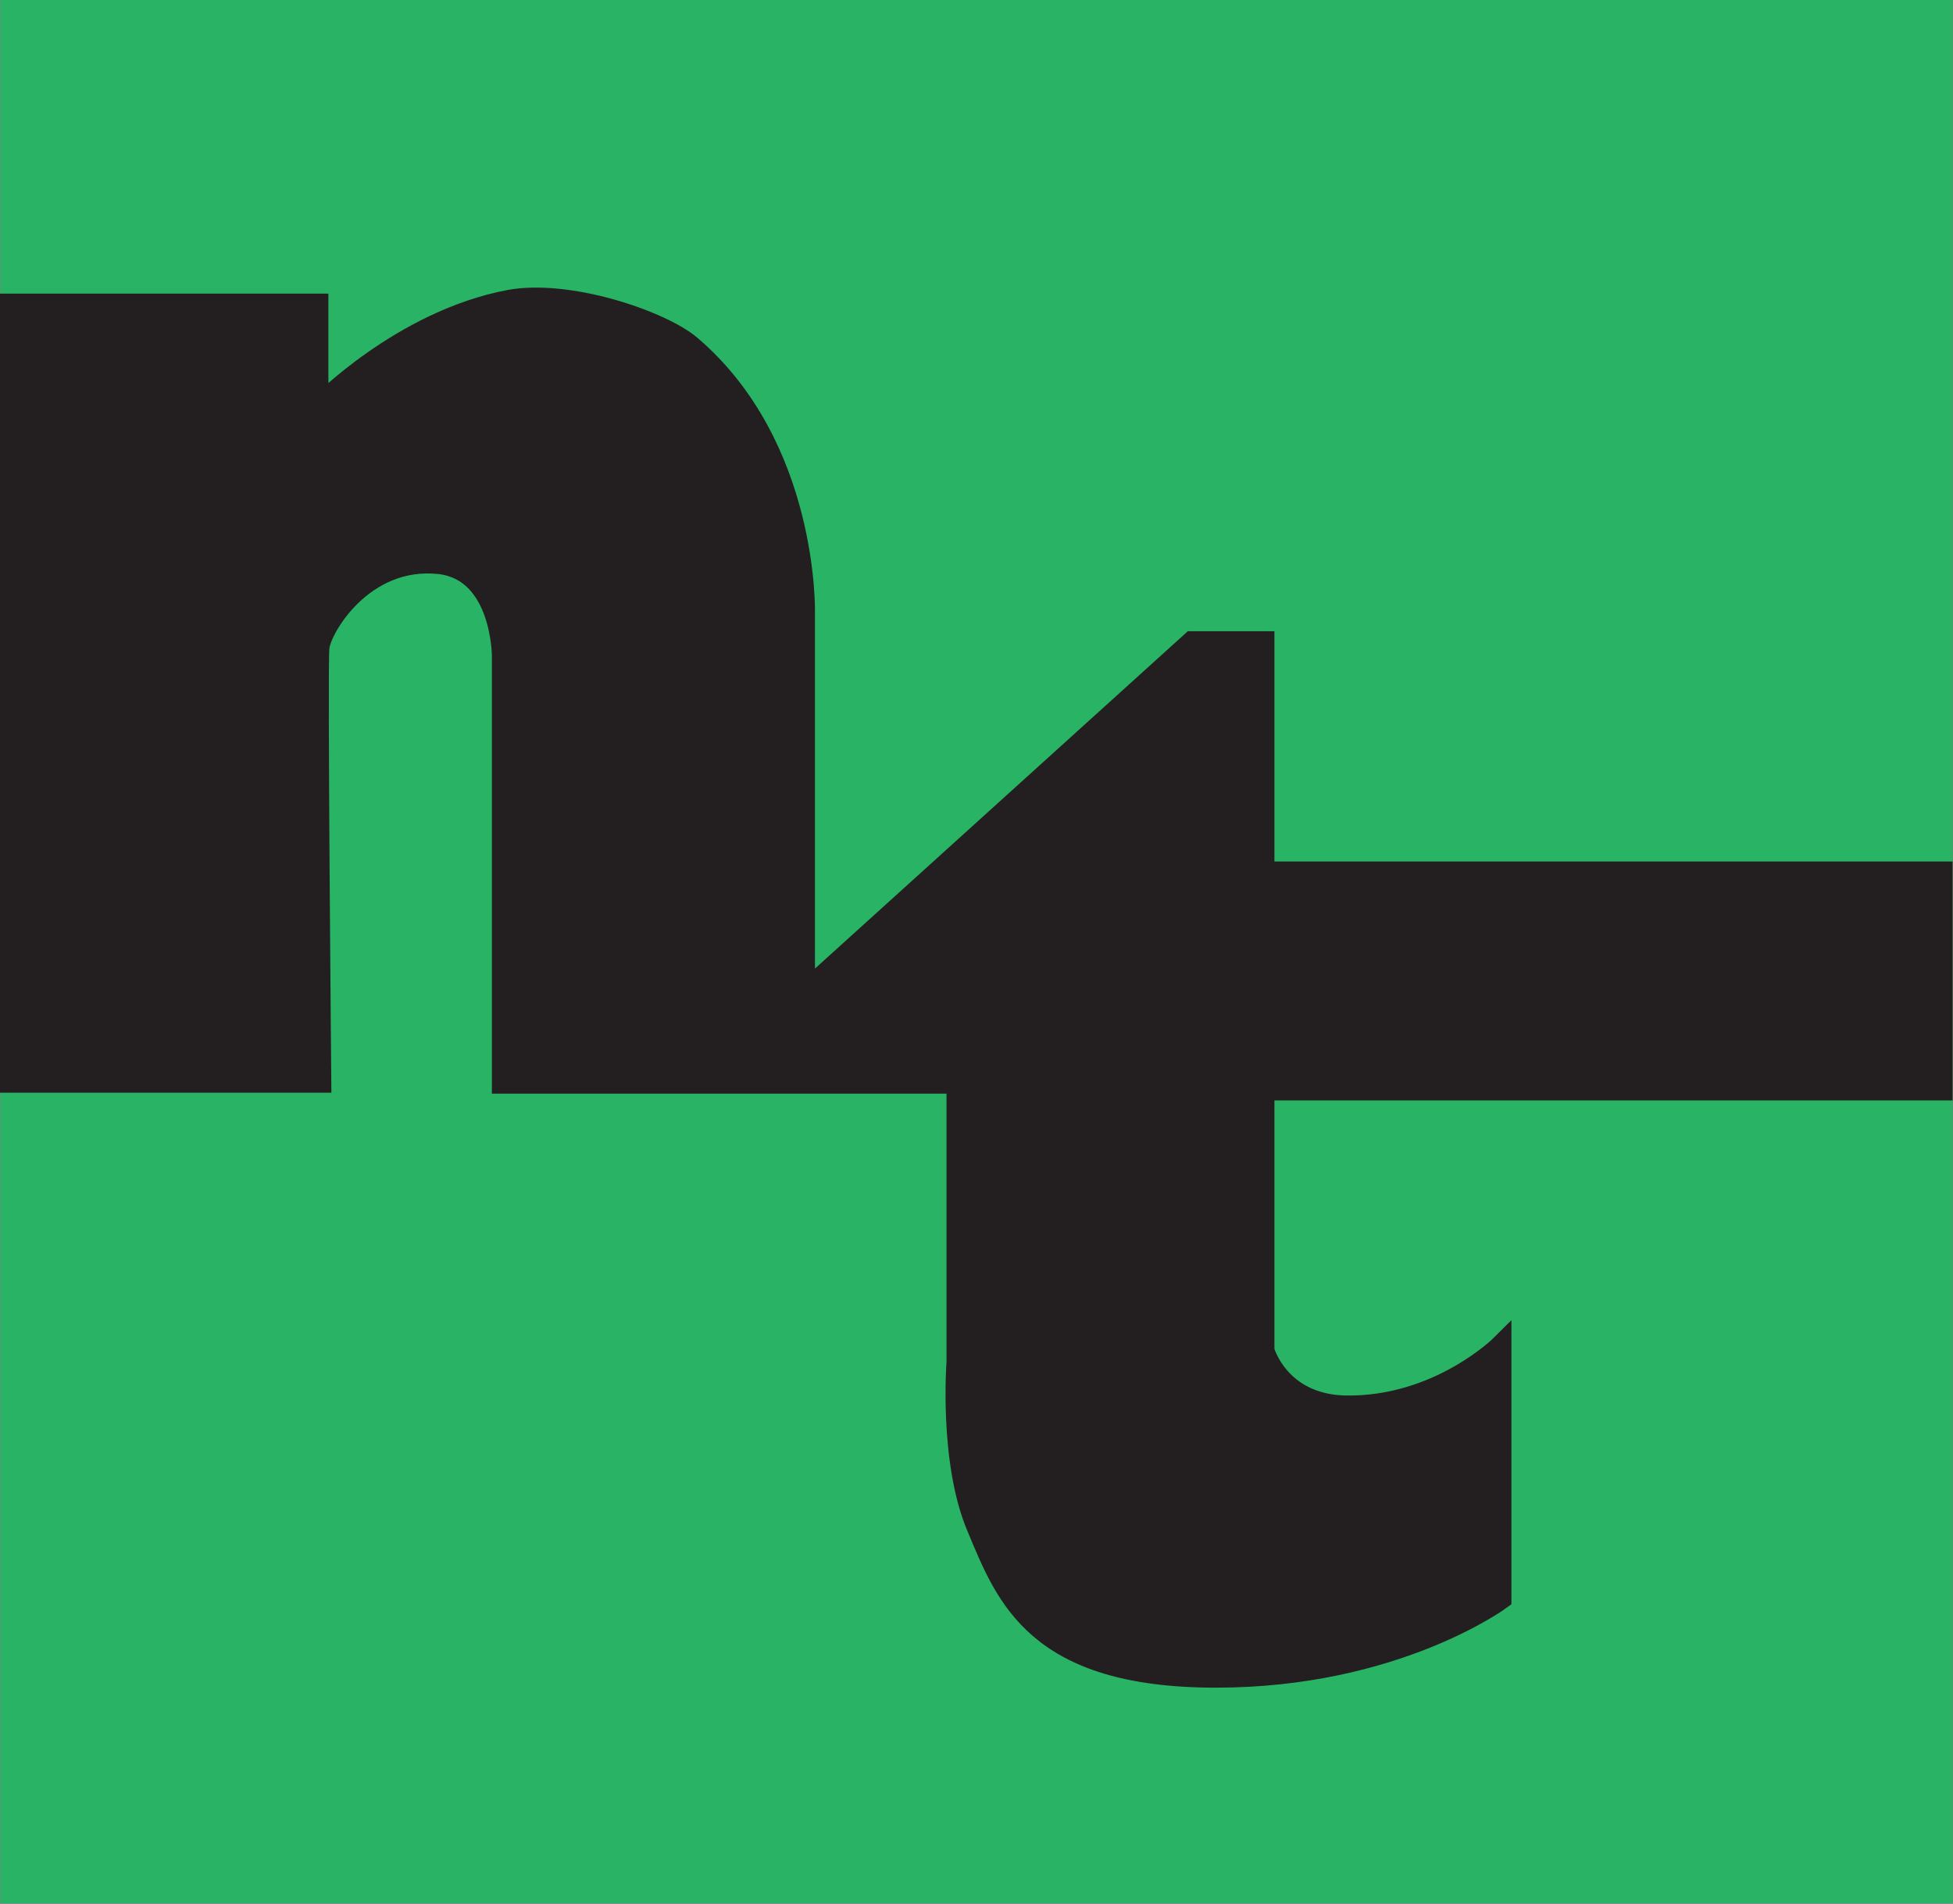
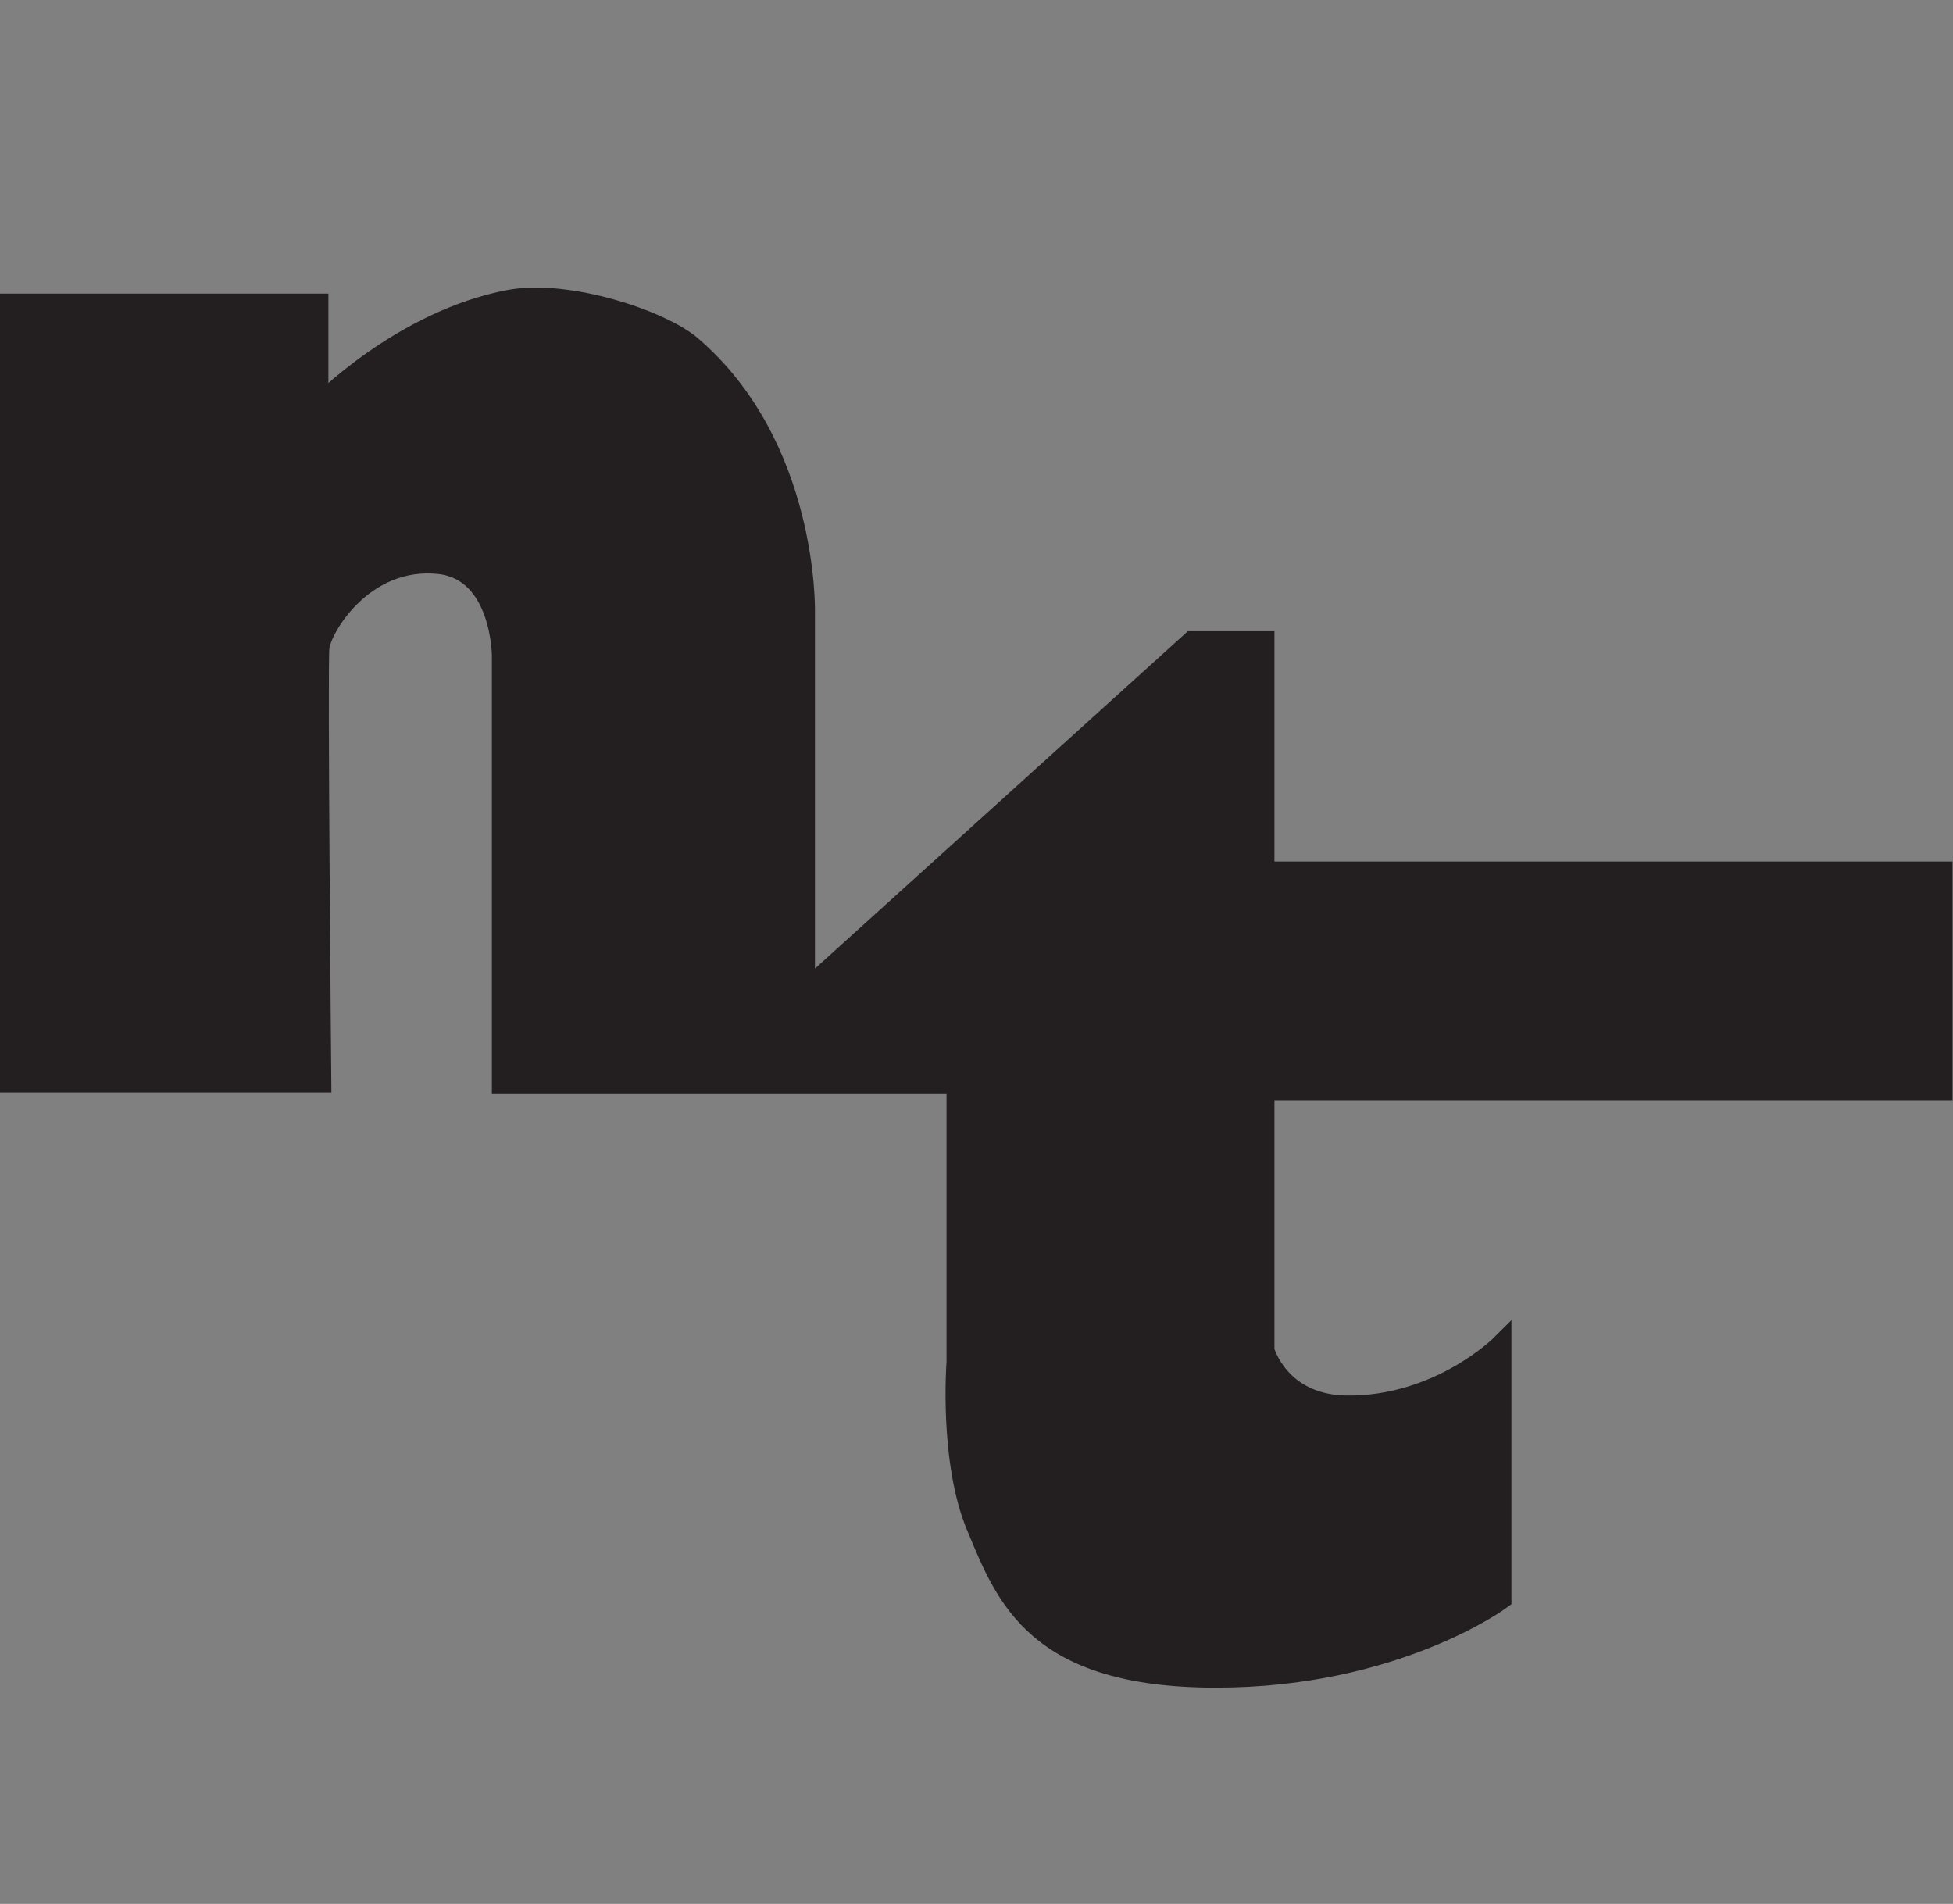
<svg xmlns="http://www.w3.org/2000/svg" version="1.1" viewBox="0 0 201.9 196.8">
  <rect x="0" y="0" width="201.9" height="196.8" fill="#808080" stroke="none" />
  <defs>
    <style>
      .cls-1 {
        fill: #fff;
      }

      .cls-1, .cls-2, .cls-3 {
        fill-rule: evenodd;
      }

      .cls-4 {
        stroke: #231f20;
      }

      .cls-4, .cls-5 {
        fill: none;
        stroke-miterlimit: 10;
        stroke-width: 2.1px;
      }

      .cls-2 {
        fill: #231f20;
      }

      .cls-3 {
        fill: #28b464;
      }

      .cls-5 {
        stroke: #28b464;
      }
    </style>
  </defs>
  <g>
    <g id="Layer_1">
      <g id="svg2">
        <g id="g10">
          <g id="g12">
-             <path id="path14" class="cls-3" d="M1.1,195.8V1h199.7v194.7H1.1" />
-             <path id="path16" class="cls-5" d="M1.1,195.8V1h199.7v194.7H1.1Z" />
            <path id="path18" class="cls-1" d="M33.4,42.4s8.7-8.9,19.5-10.8c5.8-1.1,15.2,2,18.3,4.6,11.9,10.1,11.6,27.1,11.6,27.2v38.6h2s38.5-34.8,38.8-35.1h6.8v23.8h70.7v21.5h-70.7v27.5c0,.2,1.7,6,8.8,6.2,7.9.2,13.6-3.9,15.7-5.7v24.9c-1.1.8-11.7,7.9-29,7.9s-21.1-7.8-24.3-15.1c-2.8-6.6-2.1-16.8-2.1-16.9v-29.4h-47v-43.7c0,0-.3-9.2-6.9-10-3.2-.4-6.2.6-8.7,2.6-2.7,2.2-4.3,5.2-4.4,6.5v5.5c0,11.3.2,35.7.2,38.9H1.1V31.9h31.3v11.4l.9-.9" />
            <path id="path20" class="cls-2" d="M83.1,101.4h1.3l38.8-35.1h7.5v23.8h70.1v22.6h-70.1v26.9s1.5,5.5,8.3,5.7c9.7.2,16.2-6.3,16.2-6.3v26.3s-10.9,8.1-29.5,8.1-21.7-8.3-24.7-15.5c-2.9-6.8-2.1-17.1-2.1-17.1v-28.8h-47v-44.2s0-8.7-6.4-9.5c-8-.9-12.4,6.8-12.5,8.7-.2,1.9.2,44.9.2,44.9H1V31.4h31.9v10.6s8.6-8.9,19.8-11c6.1-1.1,15.6,2.1,18.7,4.7,12.2,10.4,11.8,27.6,11.8,27.6v38.1" />
            <path id="path22" class="cls-4" d="M83.1,101.4h1.3l38.8-35.1h7.5v23.8h70.1v22.6h-70.1v26.9s1.5,5.5,8.3,5.7c9.7.2,16.2-6.3,16.2-6.3v26.3s-10.9,8.1-29.5,8.1-21.7-8.3-24.7-15.5c-2.9-6.8-2.1-17.1-2.1-17.1v-28.8h-47v-44.2s0-8.7-6.4-9.5c-8-.9-12.4,6.8-12.5,8.7-.2,1.9.2,44.9.2,44.9H1V31.4h31.9v10.6s8.6-8.9,19.8-11c6.1-1.1,15.6,2.1,18.7,4.7,12.2,10.4,11.8,27.6,11.8,27.6v38.1h0Z" />
          </g>
        </g>
      </g>
    </g>
  </g>
</svg>